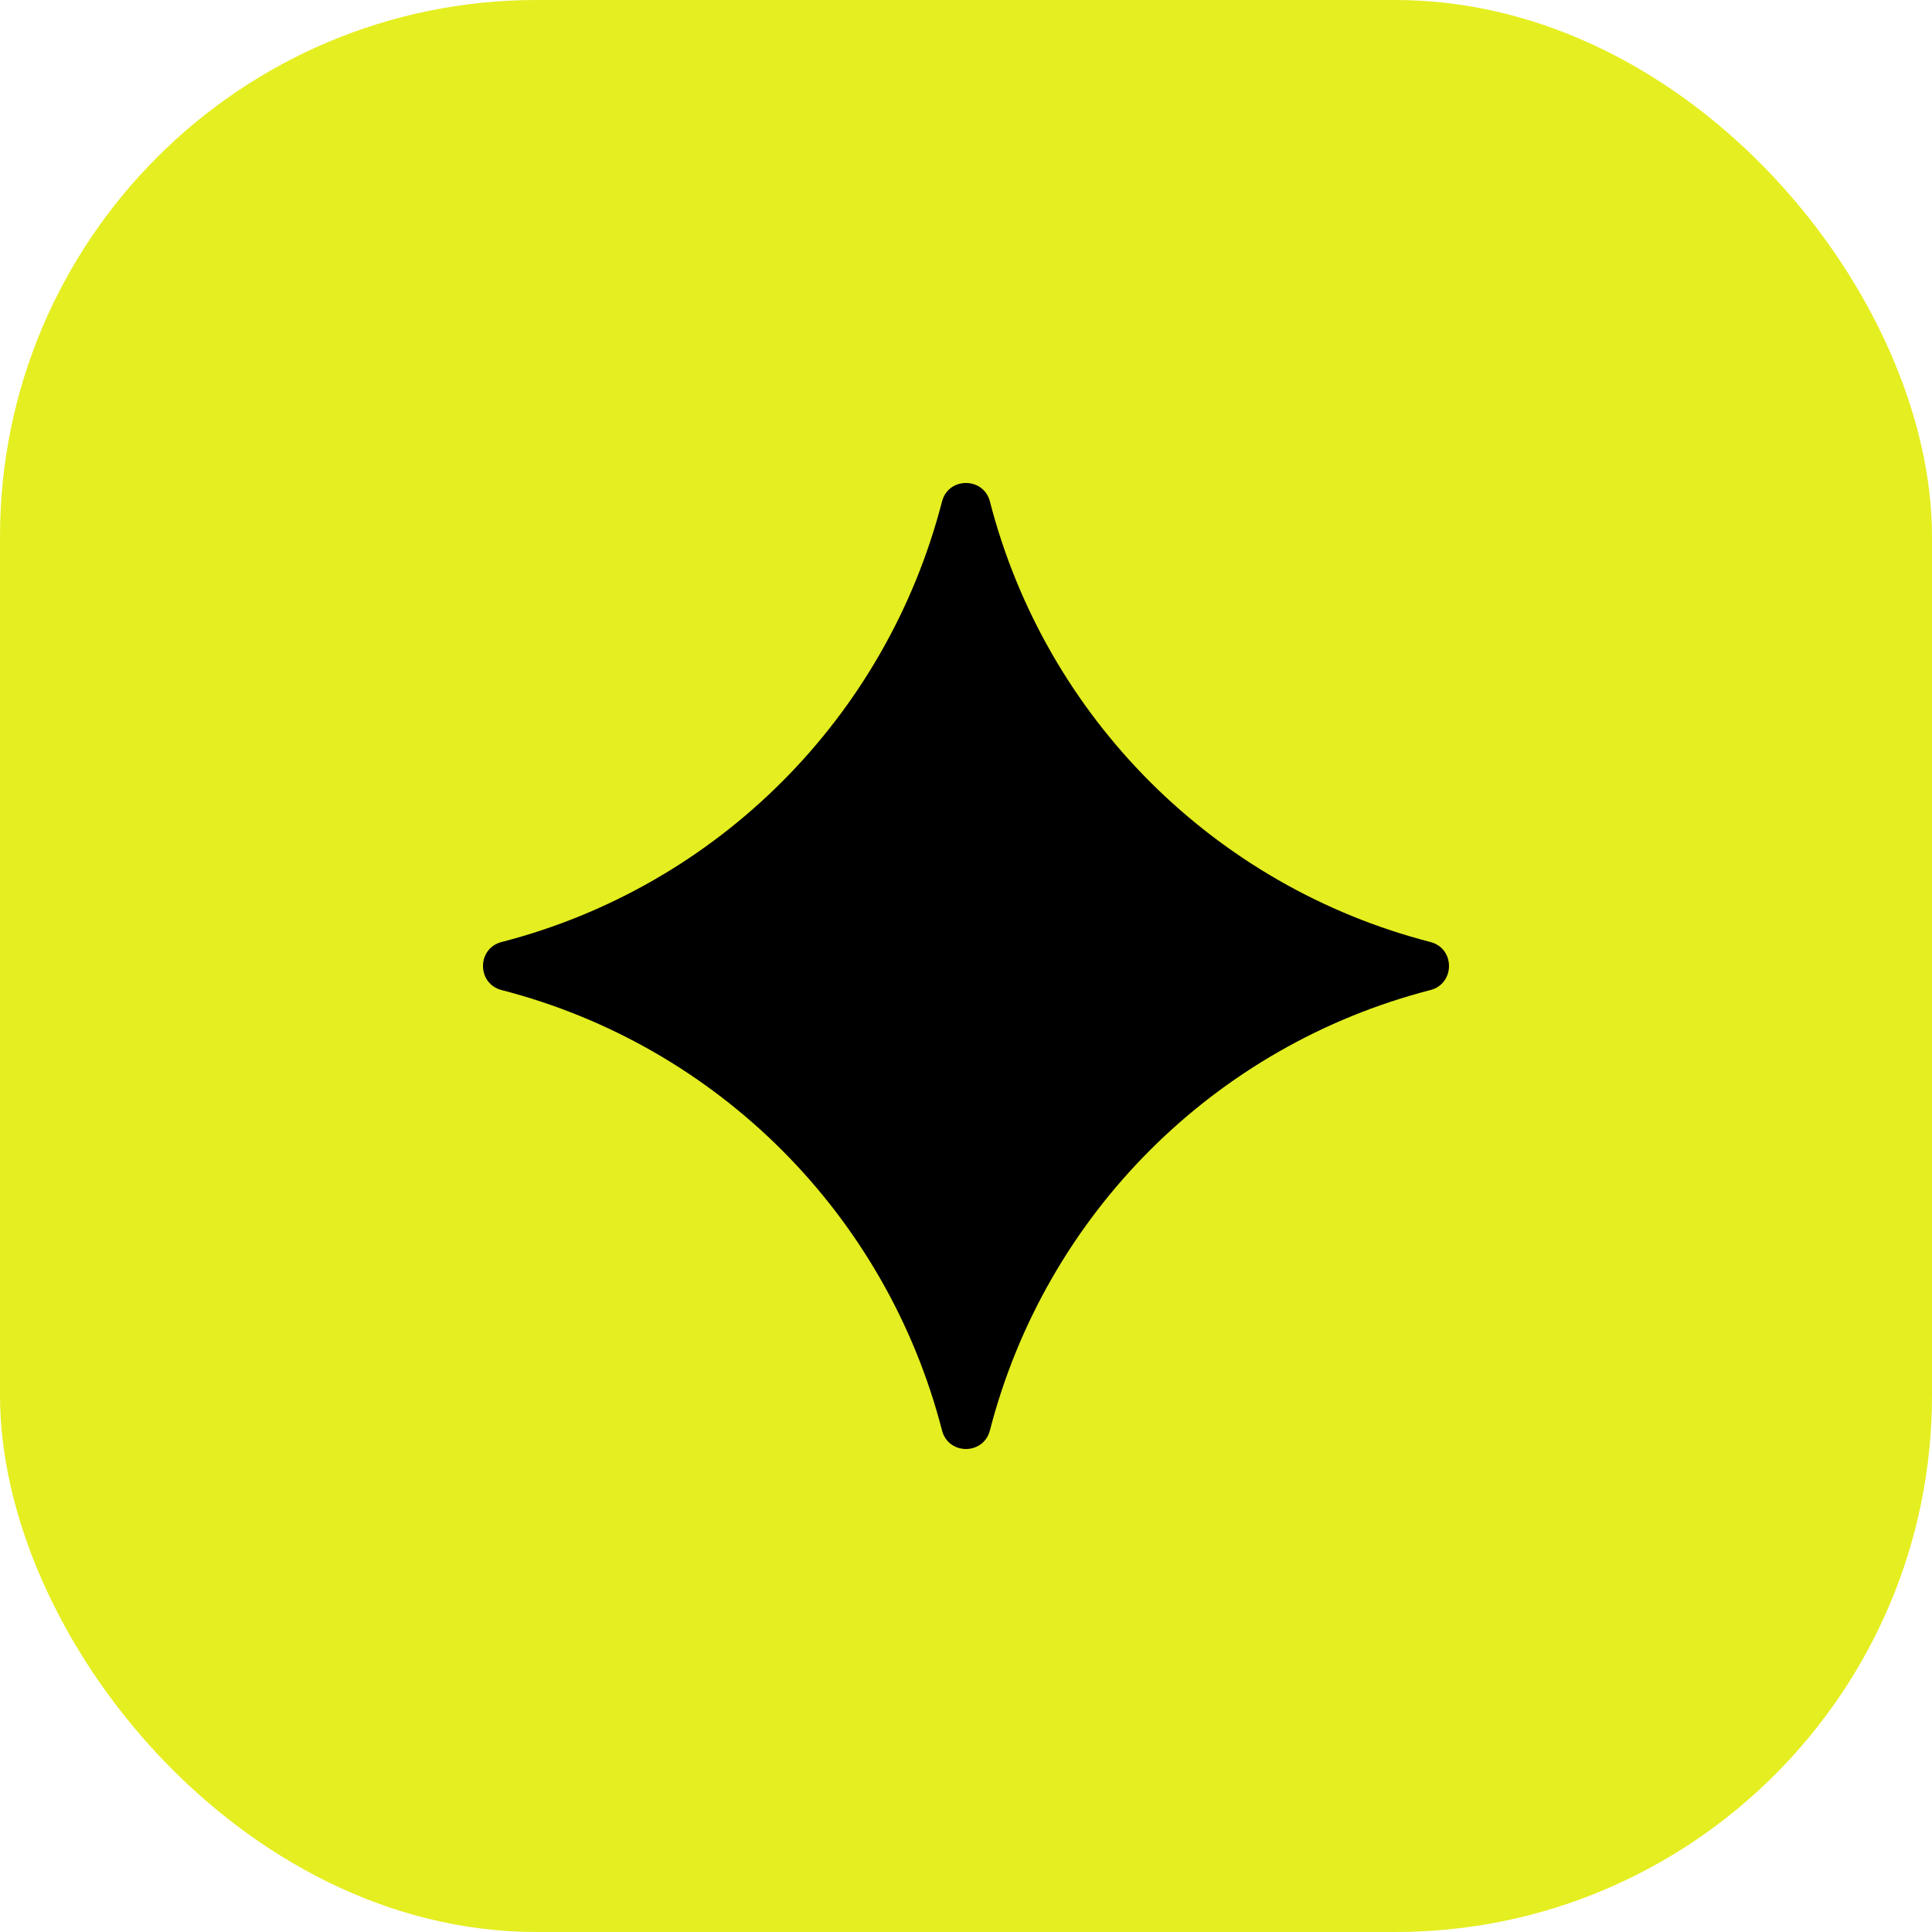
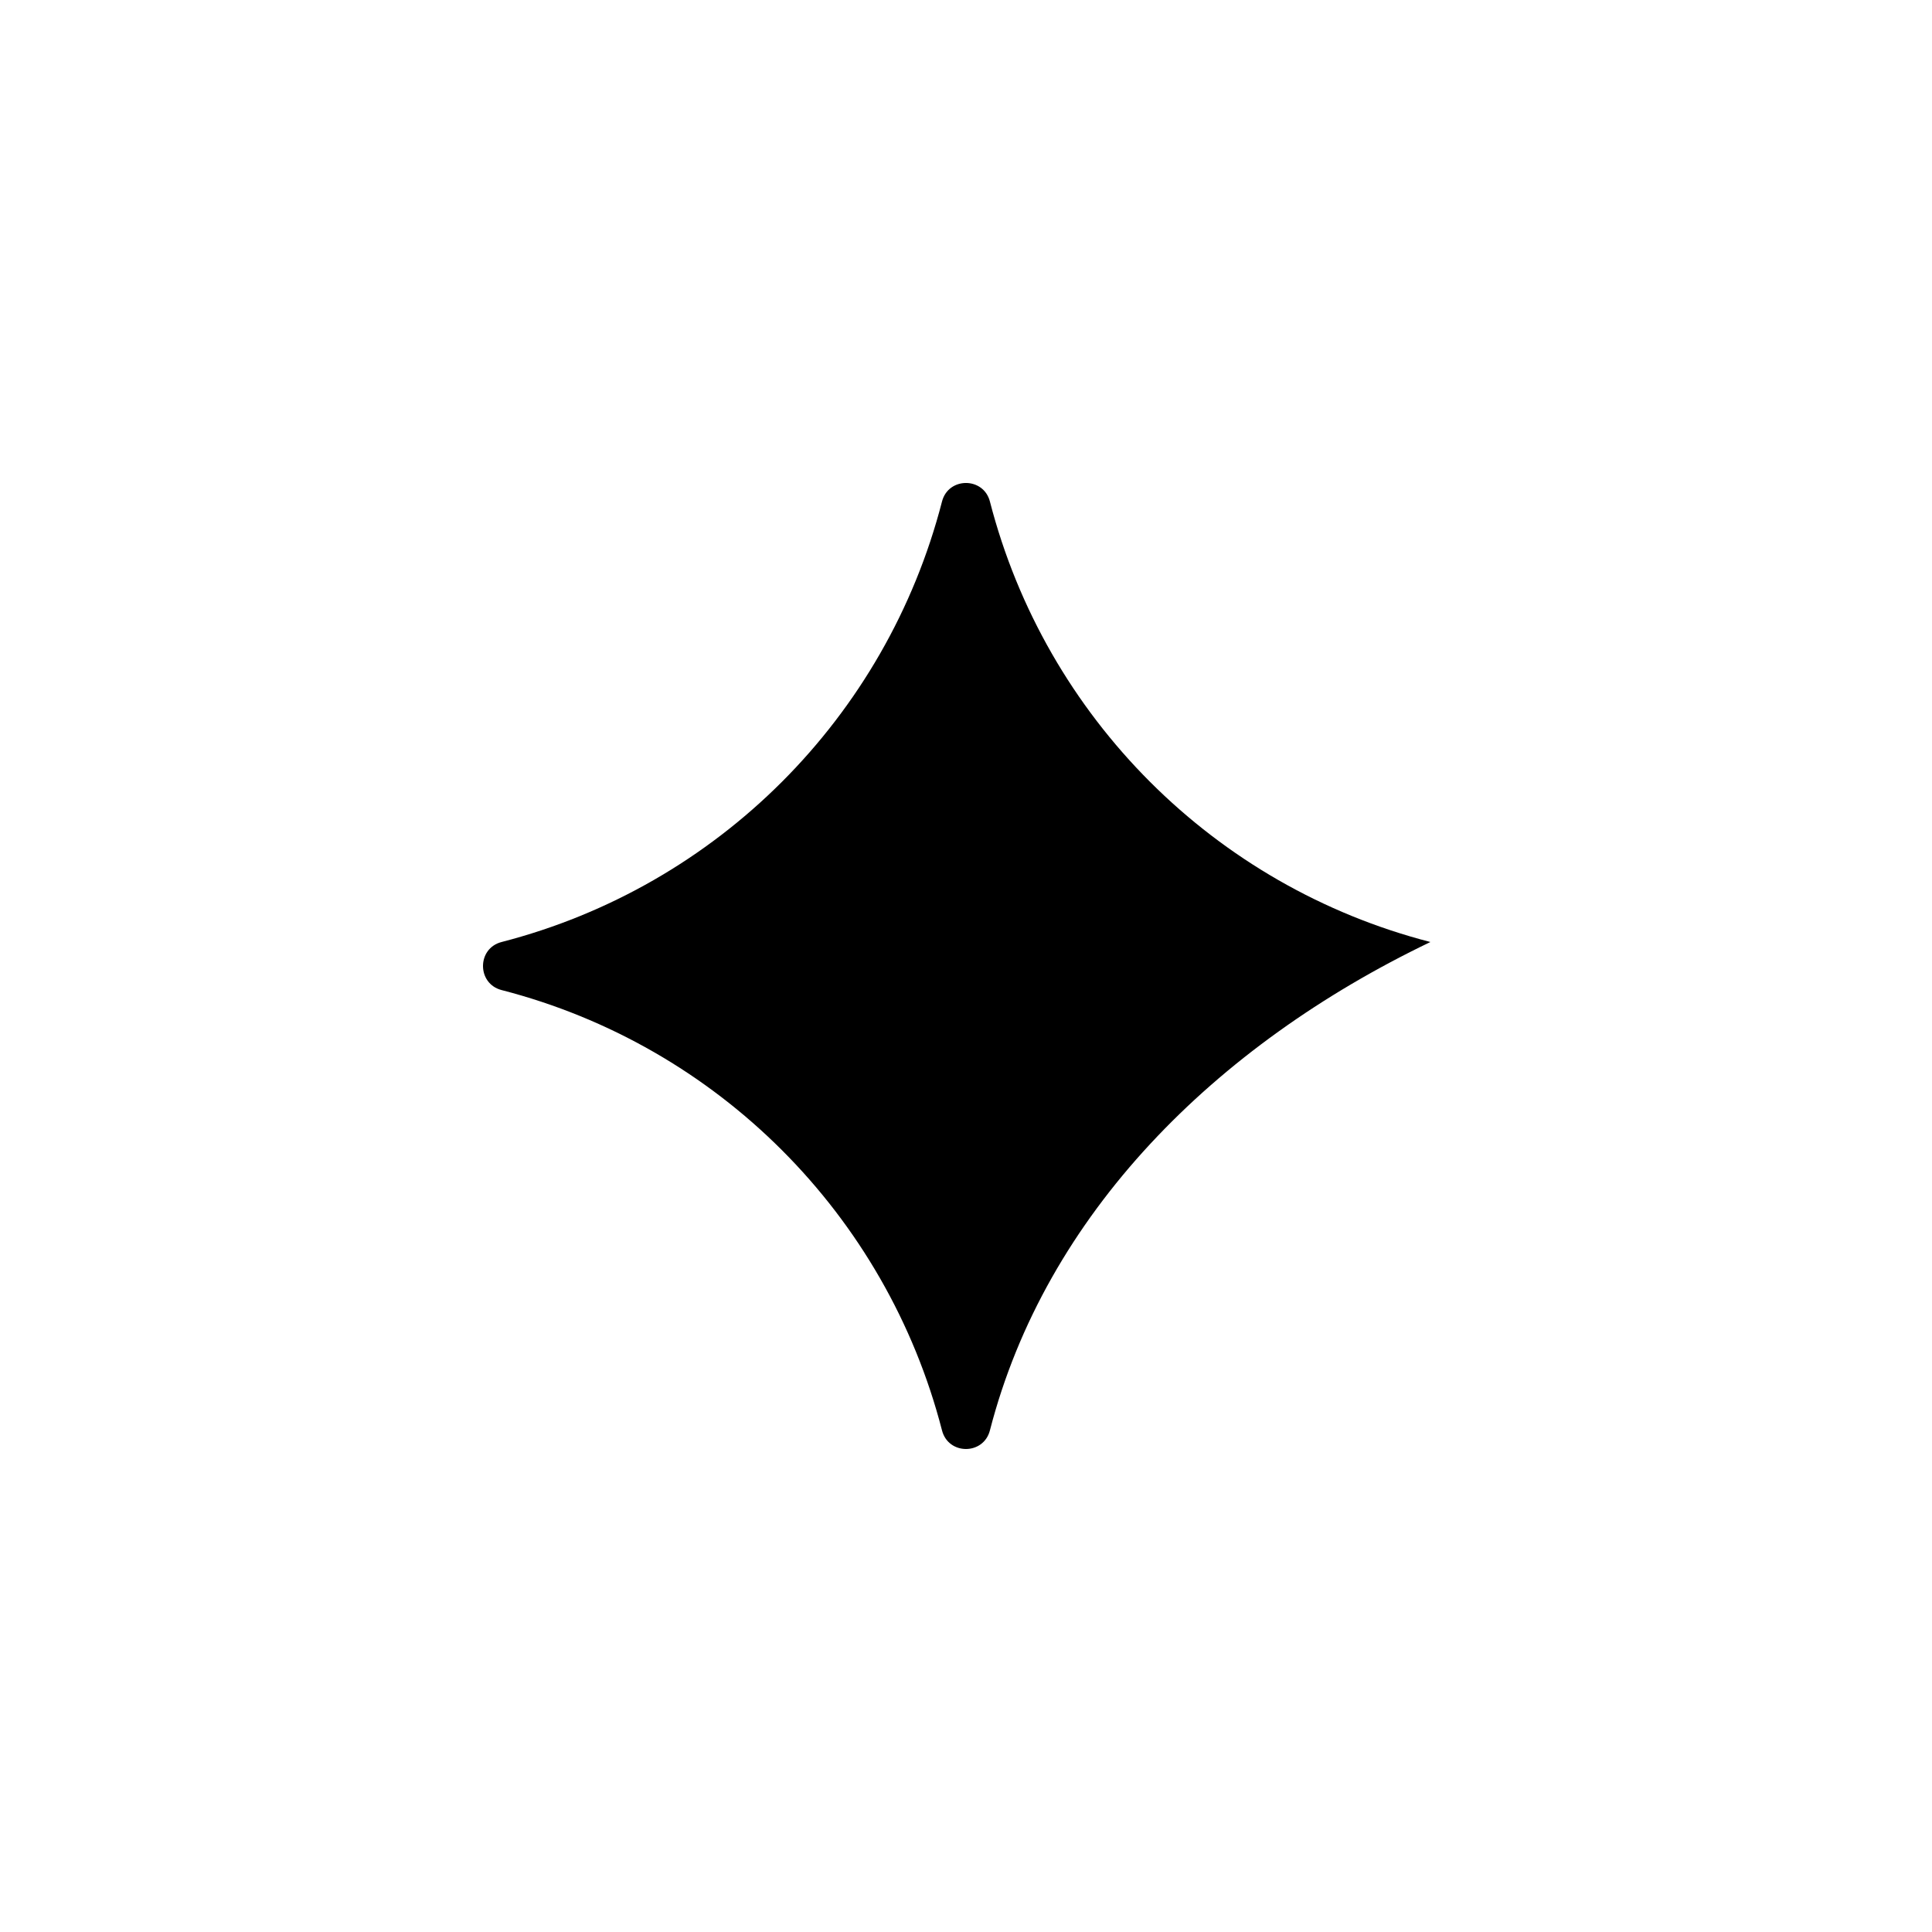
<svg xmlns="http://www.w3.org/2000/svg" width="24" height="24" viewBox="0 0 24 24" fill="none">
-   <rect width="24" height="24" rx="6.667" fill="#E5EE20" />
-   <path d="M11.702 6.23C11.781 5.923 12.218 5.923 12.297 6.23C12.989 8.913 15.086 11.01 17.769 11.702C18.077 11.781 18.077 12.219 17.769 12.299C15.086 12.99 12.989 15.087 12.297 17.769C12.218 18.077 11.781 18.077 11.702 17.769C11.01 15.087 8.914 12.99 6.231 12.299C5.923 12.219 5.923 11.781 6.231 11.702C8.914 11.01 11.01 8.913 11.702 6.23Z" fill="black" />
+   <path d="M11.702 6.23C11.781 5.923 12.218 5.923 12.297 6.23C12.989 8.913 15.086 11.01 17.769 11.702C15.086 12.99 12.989 15.087 12.297 17.769C12.218 18.077 11.781 18.077 11.702 17.769C11.01 15.087 8.914 12.99 6.231 12.299C5.923 12.219 5.923 11.781 6.231 11.702C8.914 11.01 11.01 8.913 11.702 6.23Z" fill="black" />
</svg>